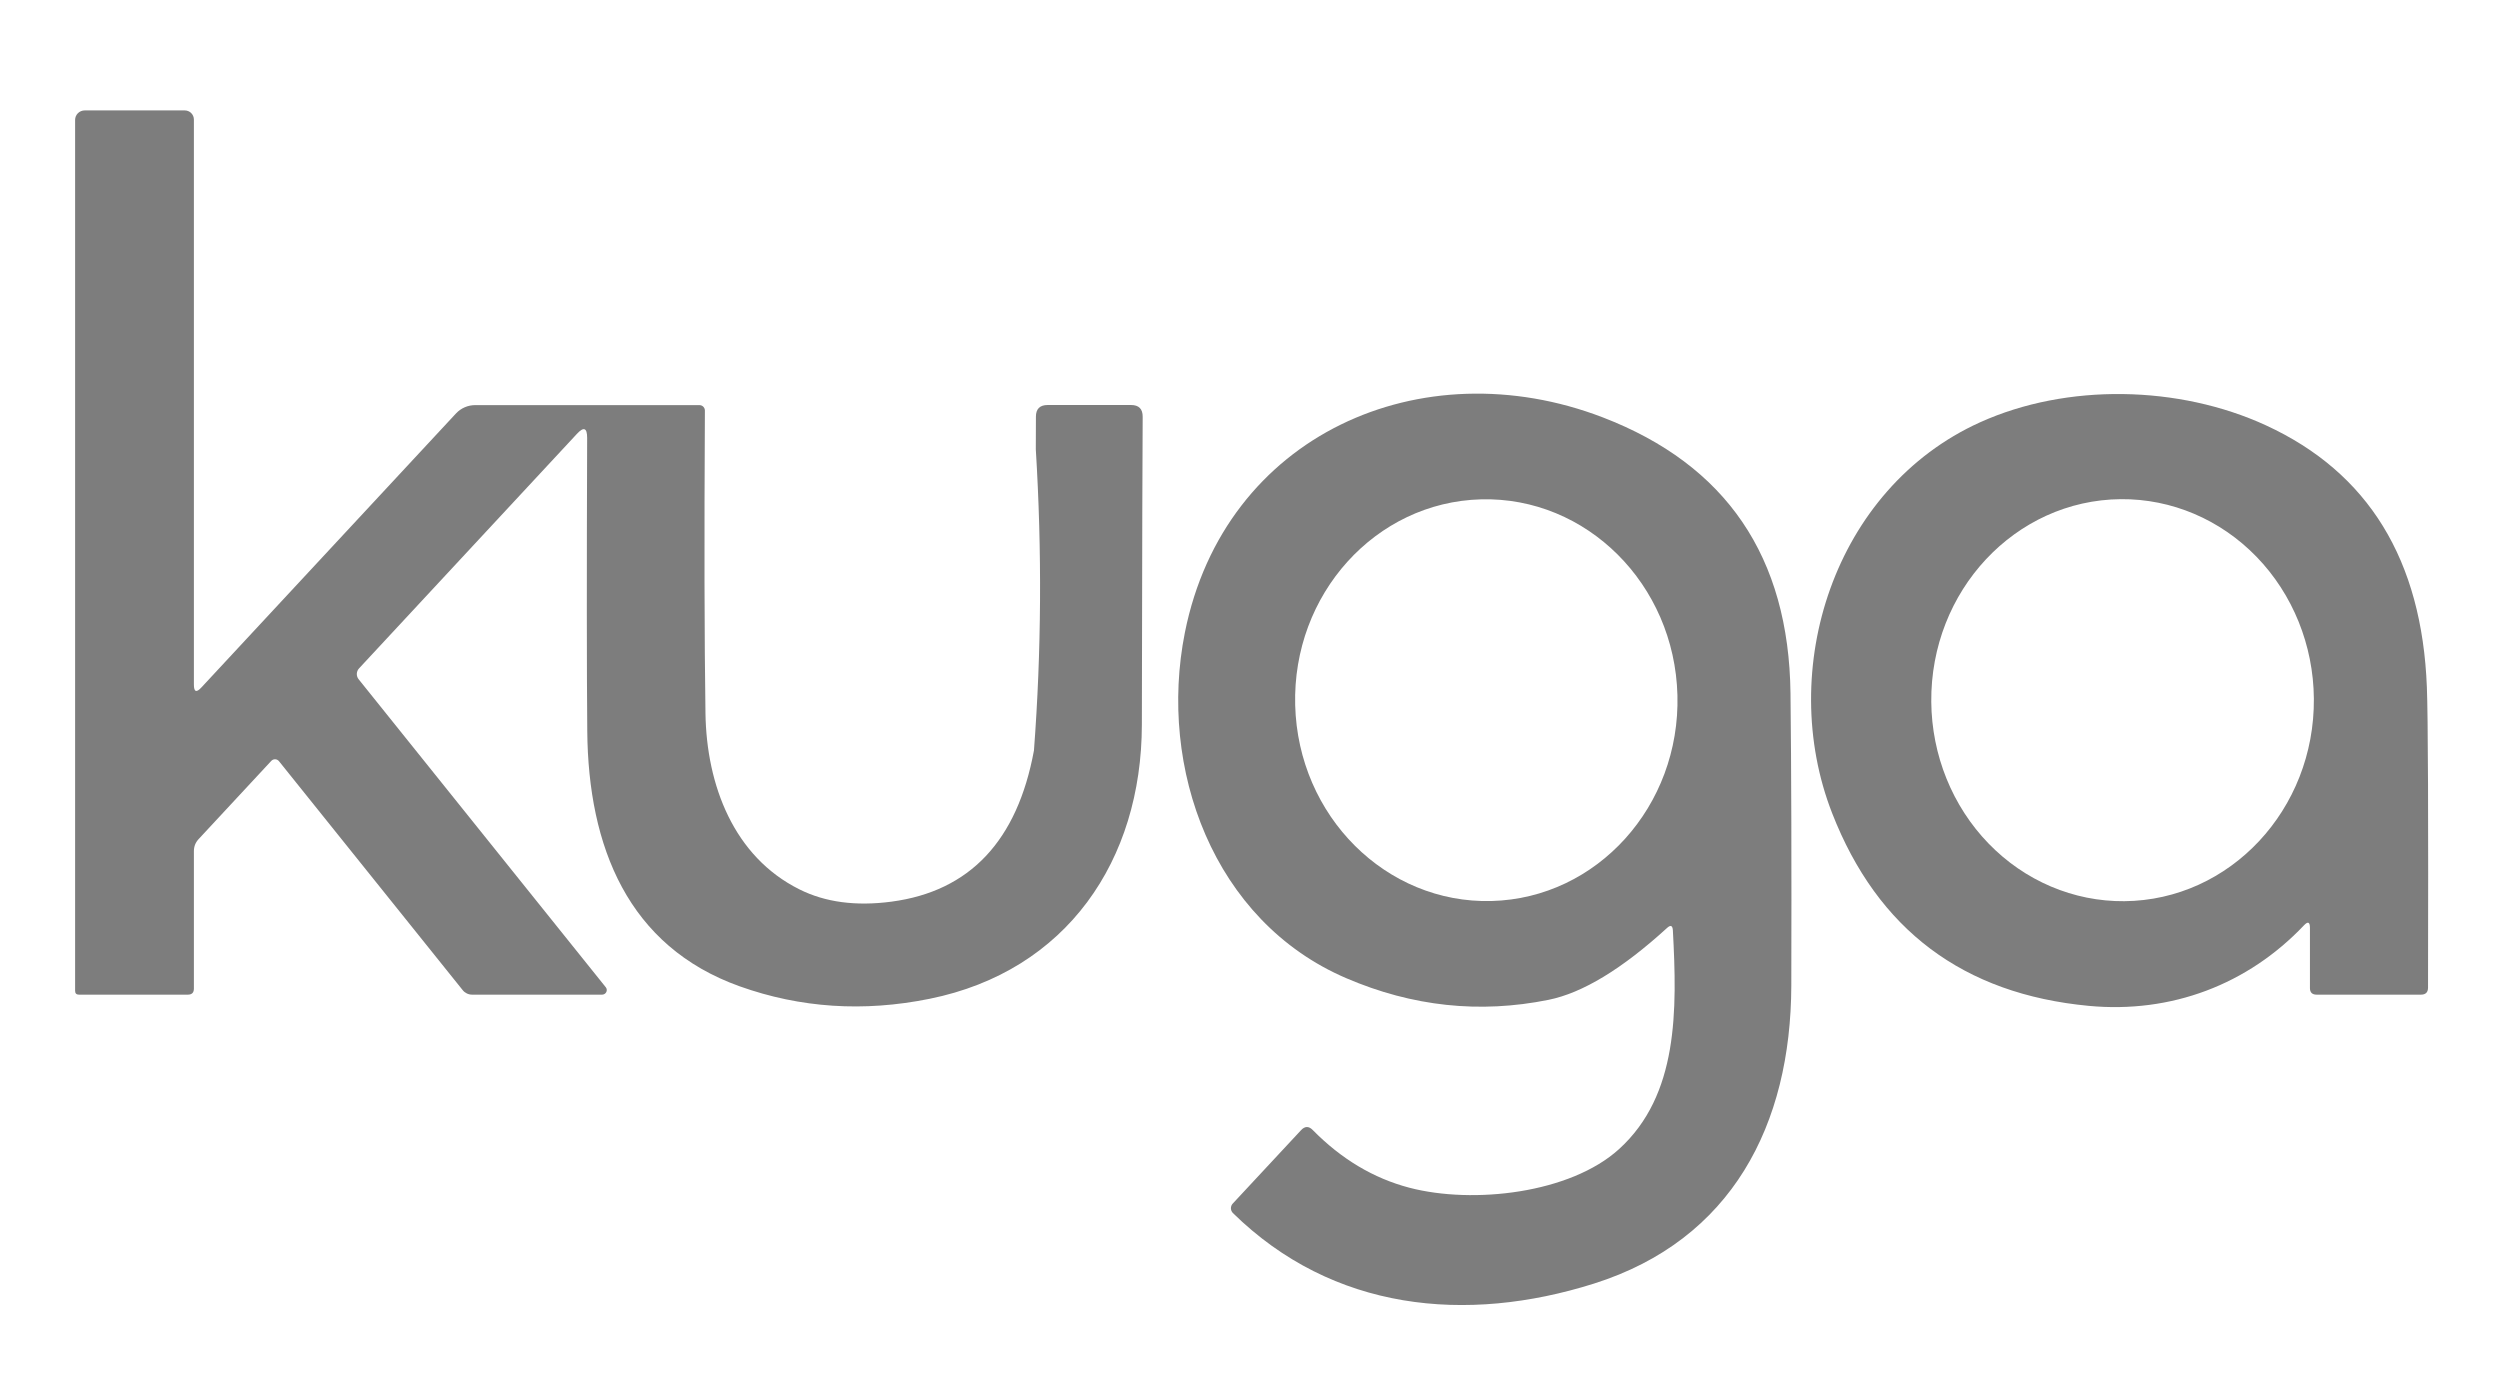
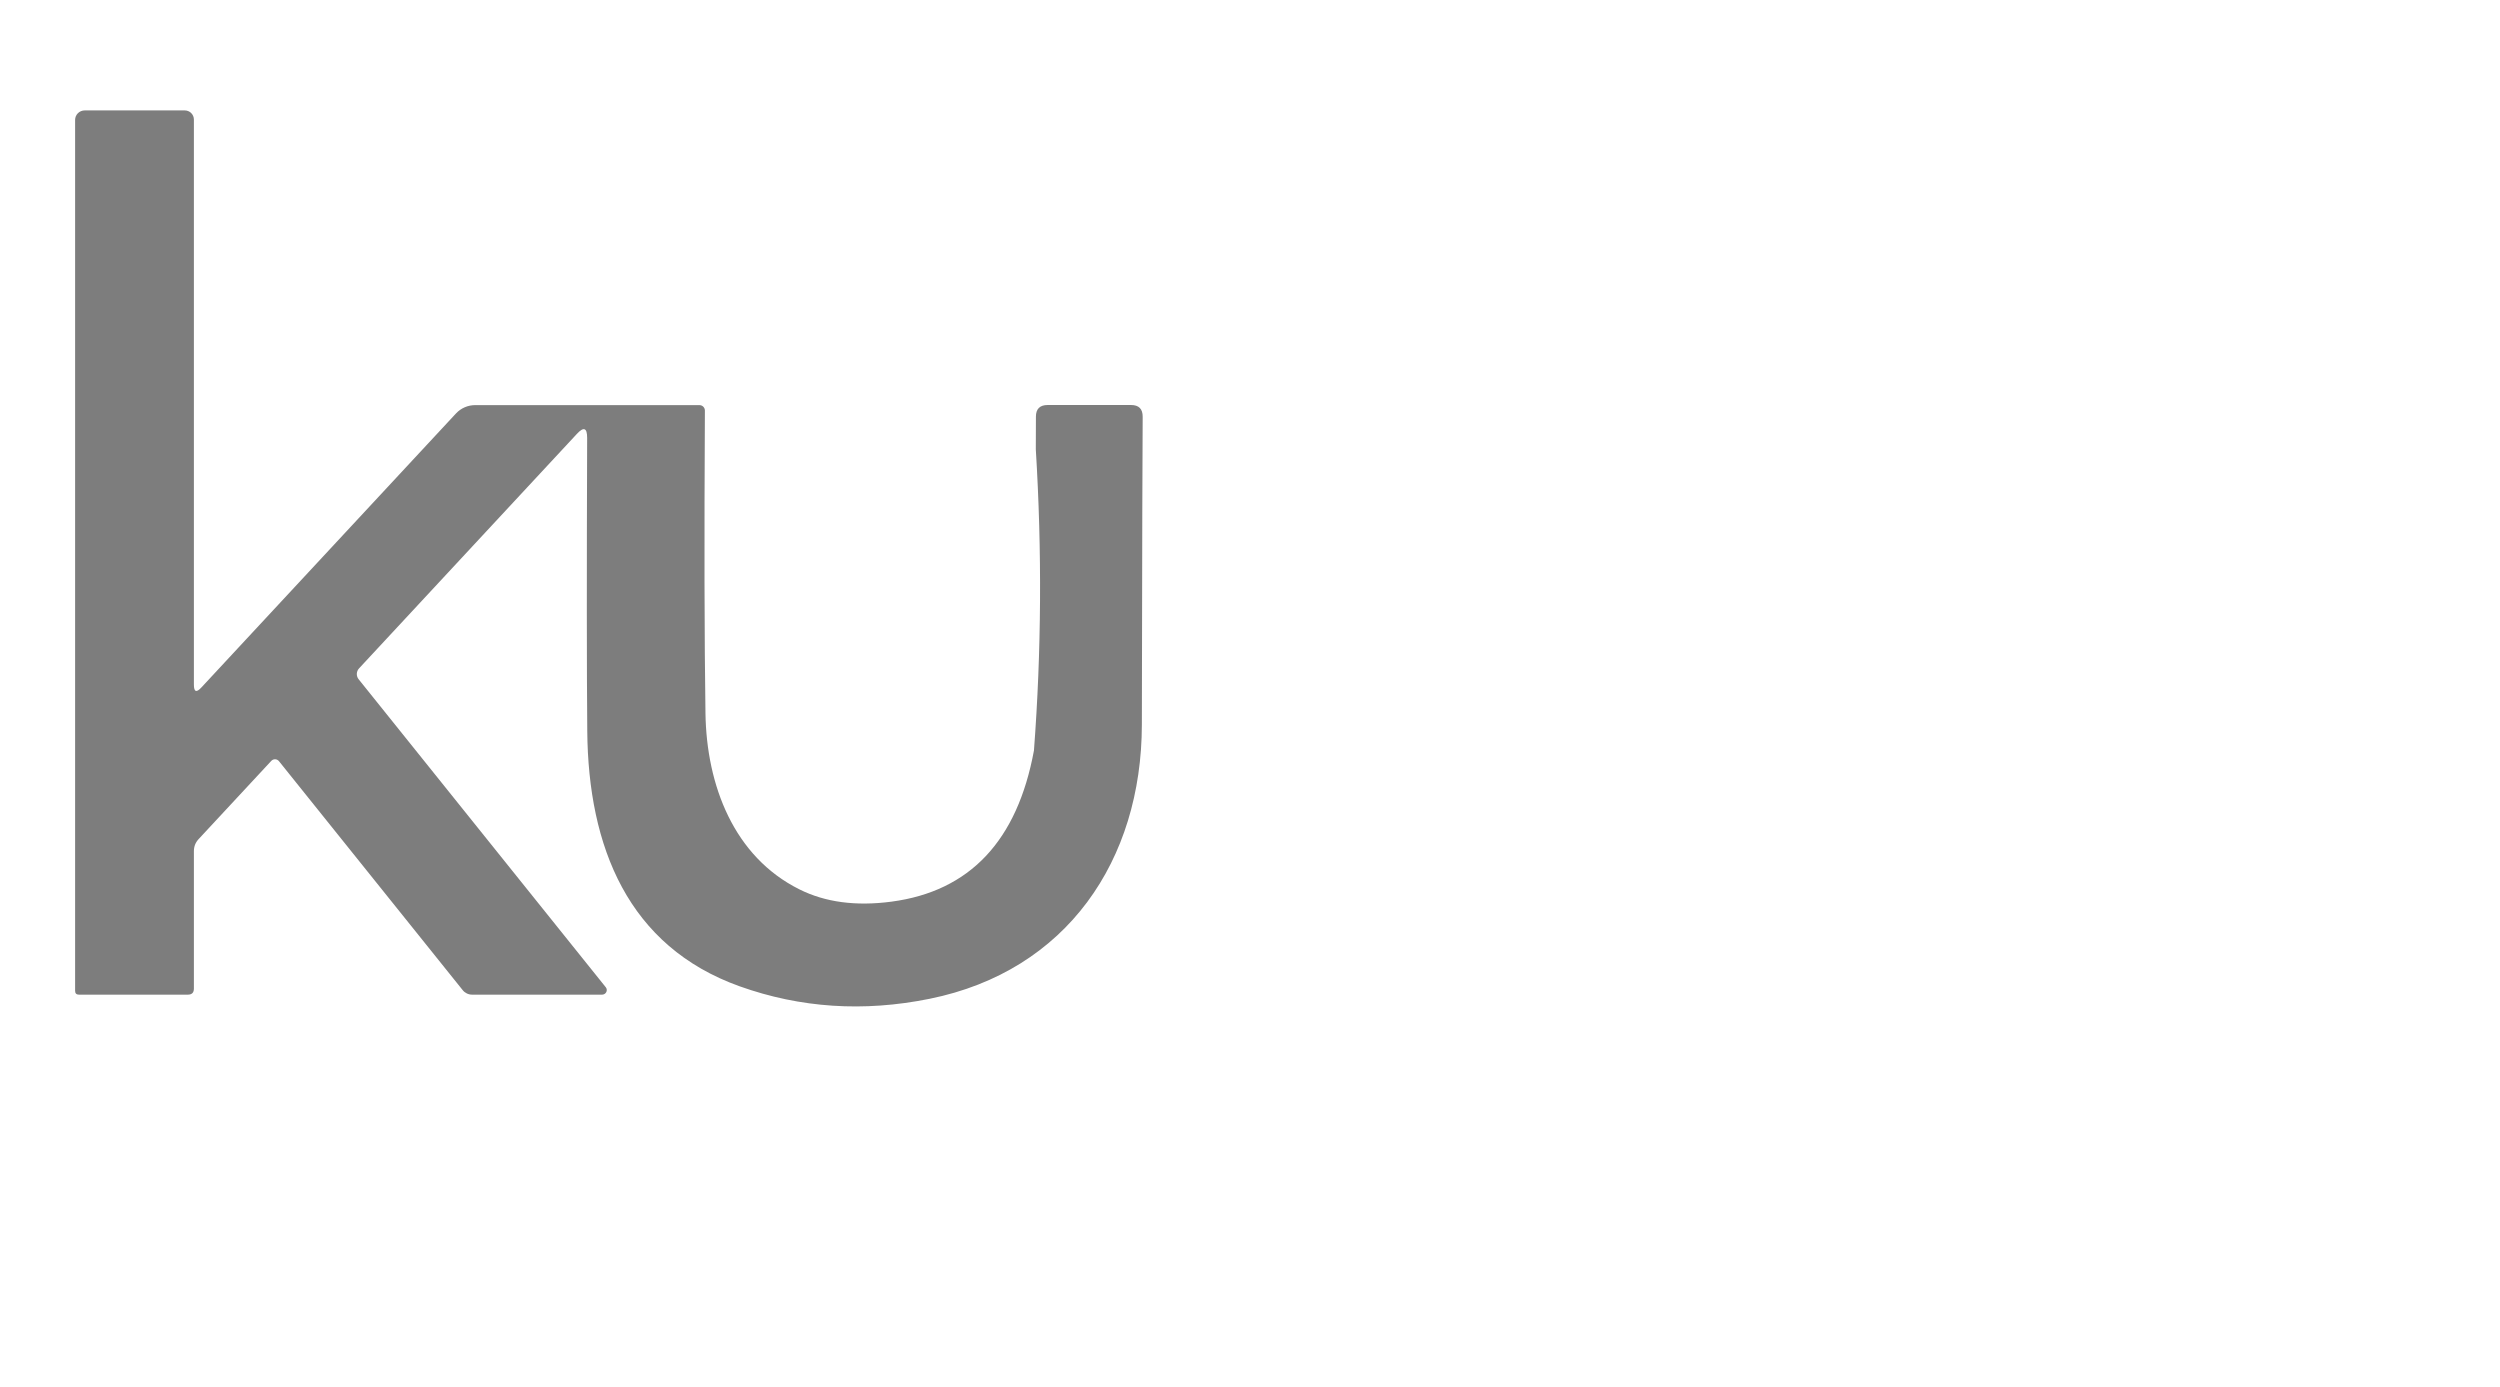
<svg xmlns="http://www.w3.org/2000/svg" width="905px" height="502px" viewBox="0 0 905 502" version="1.1">
  <path id="Path-copy-2" d="M374.291 271.677 C376.998 235.809 377.222 199.466 374.961 162.648 L375.003 150.841 C375.003 148.022 376.426 146.612 379.273 146.612 L409.42 146.612 C412.267 146.612 413.676 148.035 413.649 150.883 413.565 159.675 413.467 196.828 413.355 262.34 413.272 311.412 386.224 351.523 336.482 361.572 312.645 366.4 289.742 364.893 267.774 357.05 227.37 342.605 212.925 306.596 212.59 264.559 212.394 242.731 212.38 207.379 212.548 158.503 212.548 154.875 211.32 154.386 208.863 157.038 L129.981 241.95 C128.945 243.056 128.891 244.758 129.855 245.927 L219.289 357.385 C219.689 357.869 219.767 358.54 219.491 359.111 219.214 359.681 218.631 360.052 217.991 360.064 L170.887 360.064 C169.562 360.063 168.314 359.462 167.496 358.431 L101.007 275.571 C100.675 275.144 100.173 274.884 99.633 274.859 99.093 274.835 98.569 275.049 98.201 275.446 L71.907 303.75 C70.763 304.978 70.19 306.429 70.19 308.104 L70.19 357.887 C70.19 359.339 69.465 360.064 68.013 360.064 L28.572 360.064 C27.651 360.064 27.19 359.604 27.19 358.683 L27.19 43.403 C27.19 42.493 27.556 41.619 28.208 40.975 28.859 40.331 29.743 39.97 30.665 39.97 L66.883 39.97 C68.709 39.97 70.19 41.45 70.19 43.277 L70.19 247.853 C70.19 250.477 71.084 250.826 72.87 248.9 L165.109 149.627 C166.9 147.728 169.399 146.652 172.018 146.654 L253.203 146.654 C254.29 146.654 255.171 147.535 255.171 148.622 254.92 195.292 254.99 231.817 255.381 258.195 255.757 284.322 265.681 310.155 289.421 321.963 298.744 326.625 309.839 328.104 322.707 326.401 351.067 322.633 368.262 304.392 374.291 271.677 Z" fill="#7d7d7d" stroke="none" />
-   <path id="Path-copy-1" d="M836.198 335.864 C836.198 333.742 835.473 333.449 834.021 334.984 813.673 356.422 785.955 366.931 756.143 364.126 710.673 359.827 679.703 336.575 663.234 294.371 642.969 242.41 663.862 176.842 716.744 152.892 748.23 138.657 788.718 139.452 820.288 153.981 857.329 171.036 876.742 202.634 878.529 248.774 878.948 259.381 879.087 295.627 878.948 357.51 878.948 359.213 878.096 360.064 876.393 360.064 L838.627 360.064 C837.008 360.064 836.198 359.269 836.198 357.678 Z M769.005 326.231 C807.25 325.897 837.97 293.048 837.62 252.86 837.451 233.561 829.993 215.116 816.887 201.583 803.781 188.049 786.1 180.537 767.734 180.697 729.489 181.031 698.769 213.88 699.119 254.068 699.288 273.367 706.745 291.812 719.851 305.345 732.957 318.878 750.638 326.391 769.005 326.231 Z" fill="#7d7d7d" stroke="none" />
-   <path id="Path-copy" d="M603.486 335.906 C587.185 350.784 572.865 359.464 560.528 361.949 535.629 366.973 511.247 364.363 487.381 354.119 439.147 333.477 419.134 278.041 428.931 228.97 443.25 157.373 514.555 125.887 580.207 151.092 624.924 168.286 647.575 201.601 648.161 251.036 648.468 277.944 648.566 313.17 648.454 356.715 648.329 407.168 626.933 448.871 577.024 464.656 530.758 479.268 482.482 474.62 446.307 439.115 445.37 438.168 445.352 436.65 446.265 435.681 L470.968 409.136 C472.364 407.629 473.774 407.601 475.197 409.052 485.553 419.575 497.207 426.54 510.159 429.945 533.312 436.016 568.483 431.997 586.11 415.96 607.631 396.408 607.129 365.675 605.58 336.785 605.468 335.026 604.77 334.733 603.486 335.906 Z M539.948 326.167 C578.158 325.166 608.282 291.805 607.231 251.653 606.179 211.5 574.351 179.761 536.14 180.761 497.929 181.762 467.806 215.123 468.857 255.275 469.908 295.428 501.737 327.167 539.948 326.167 Z" fill="#7d7d7d" stroke="none" />
</svg>